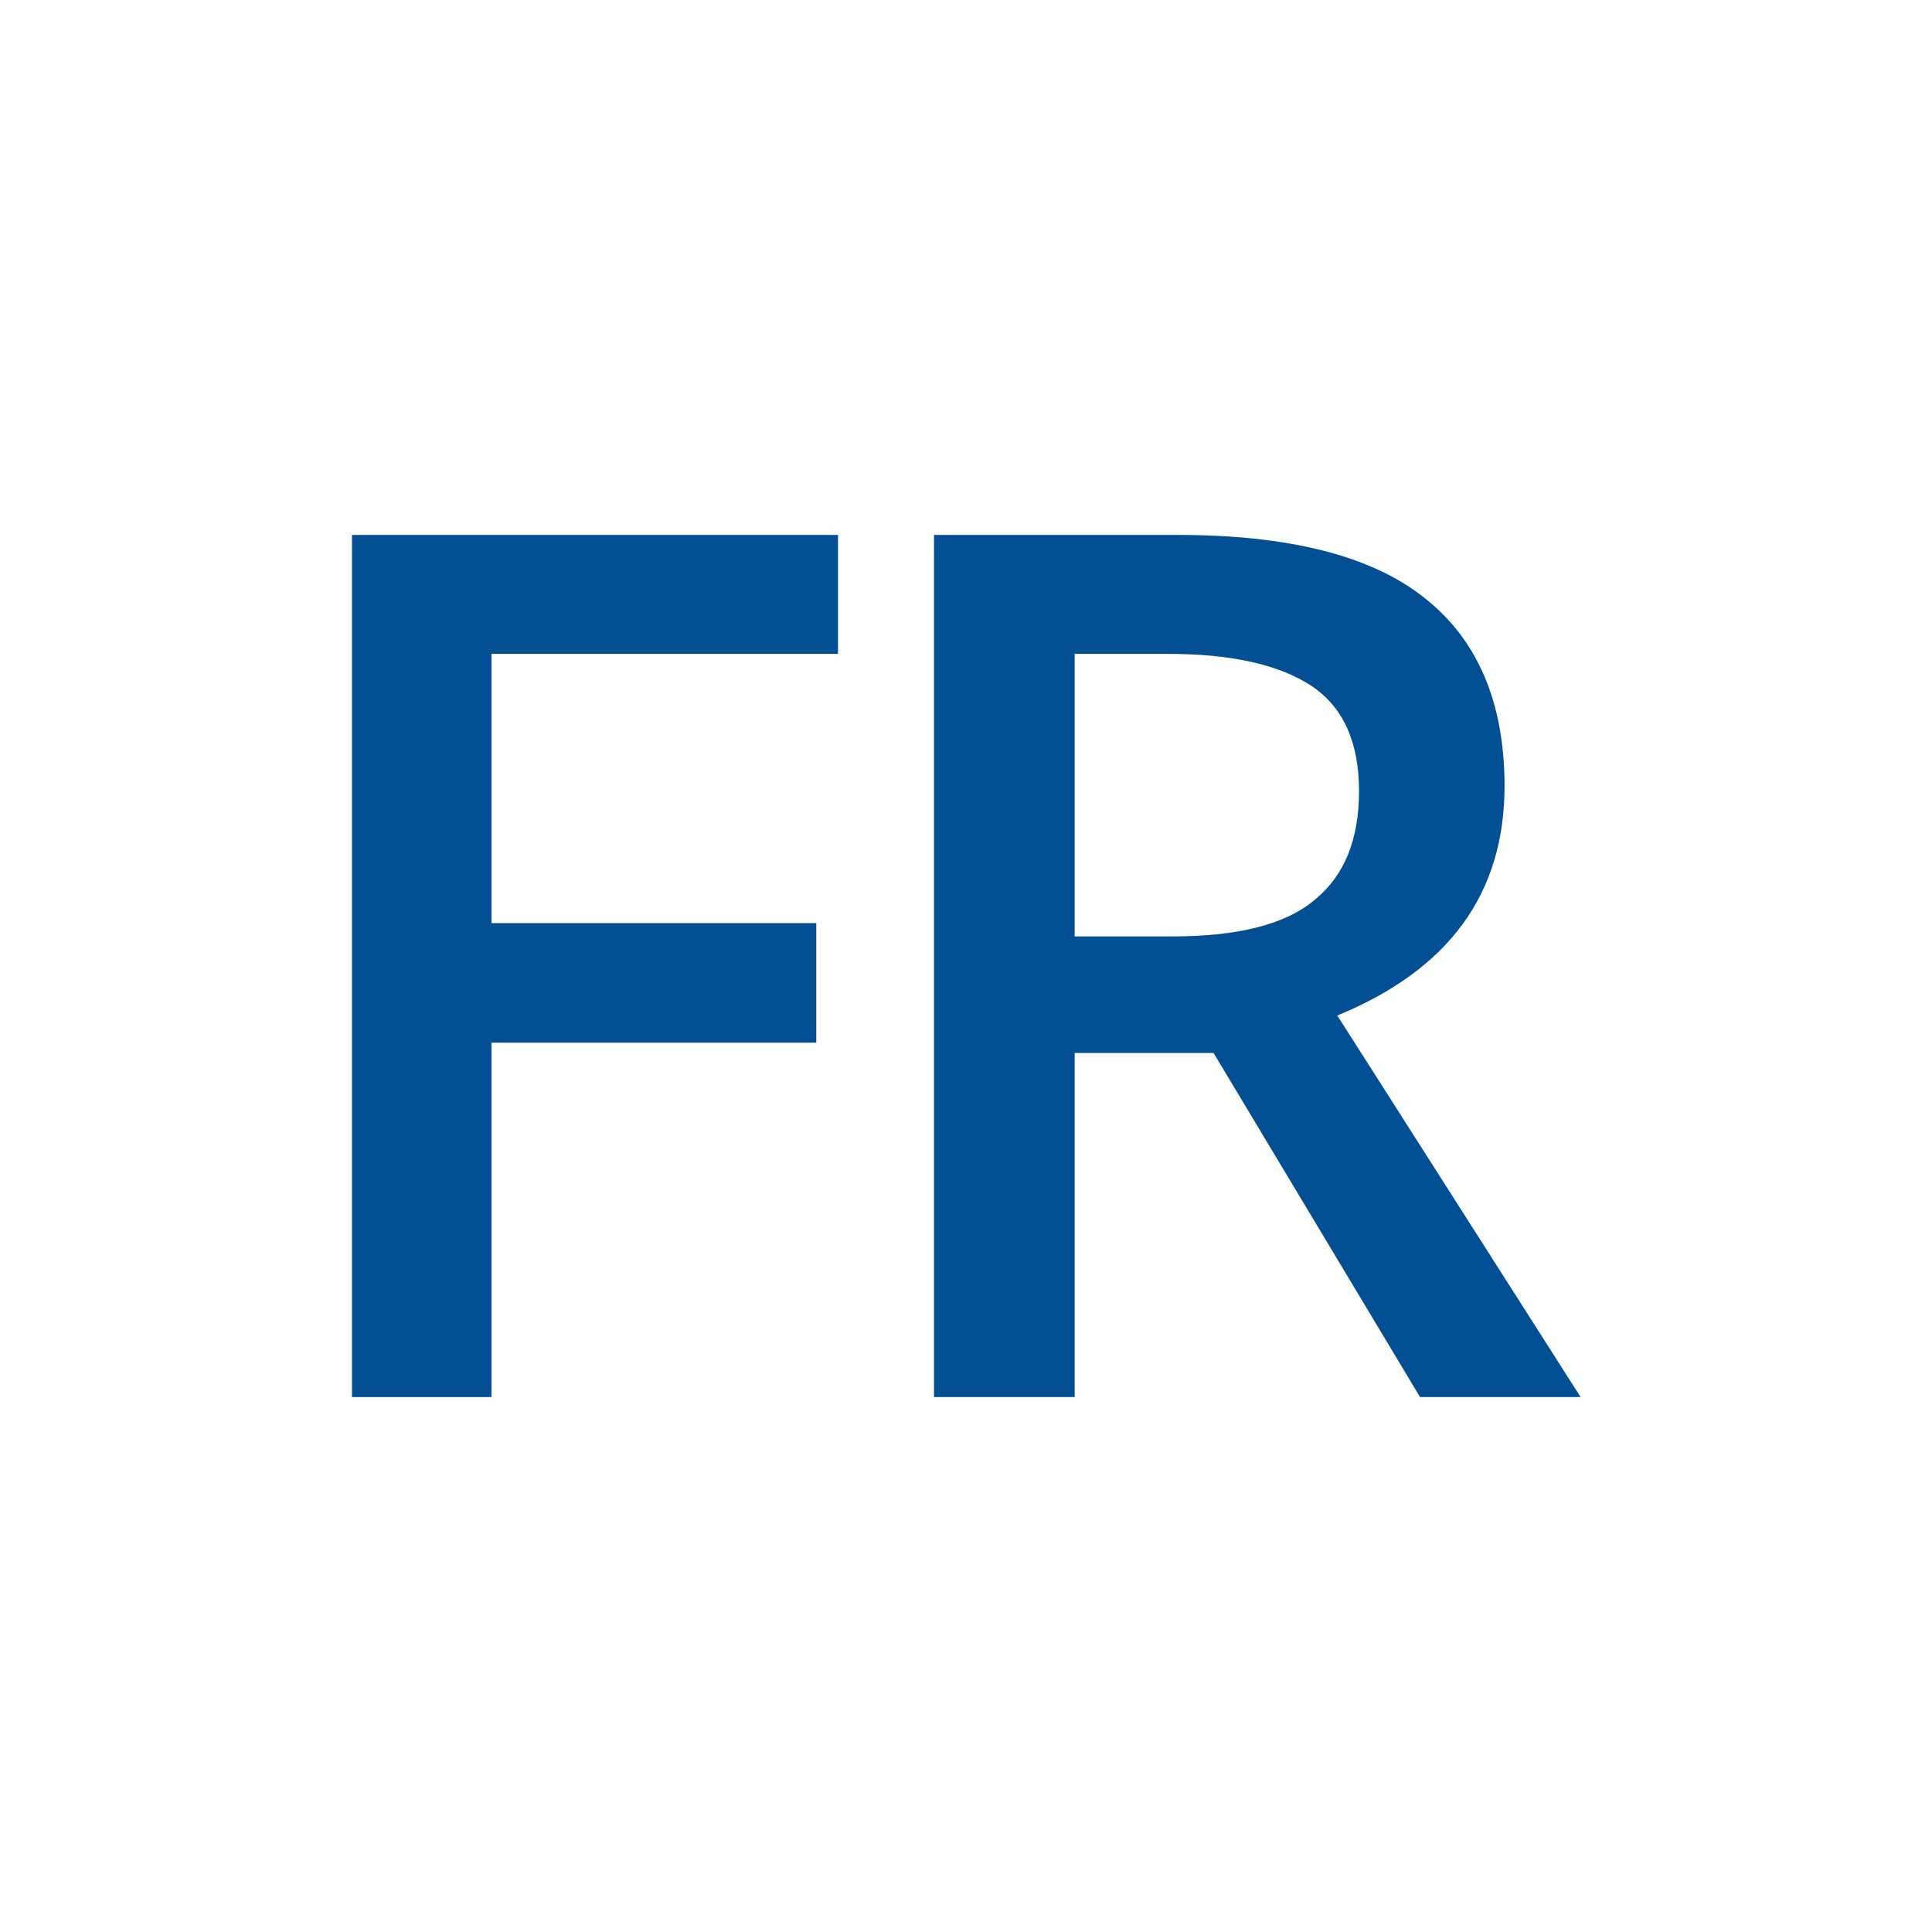
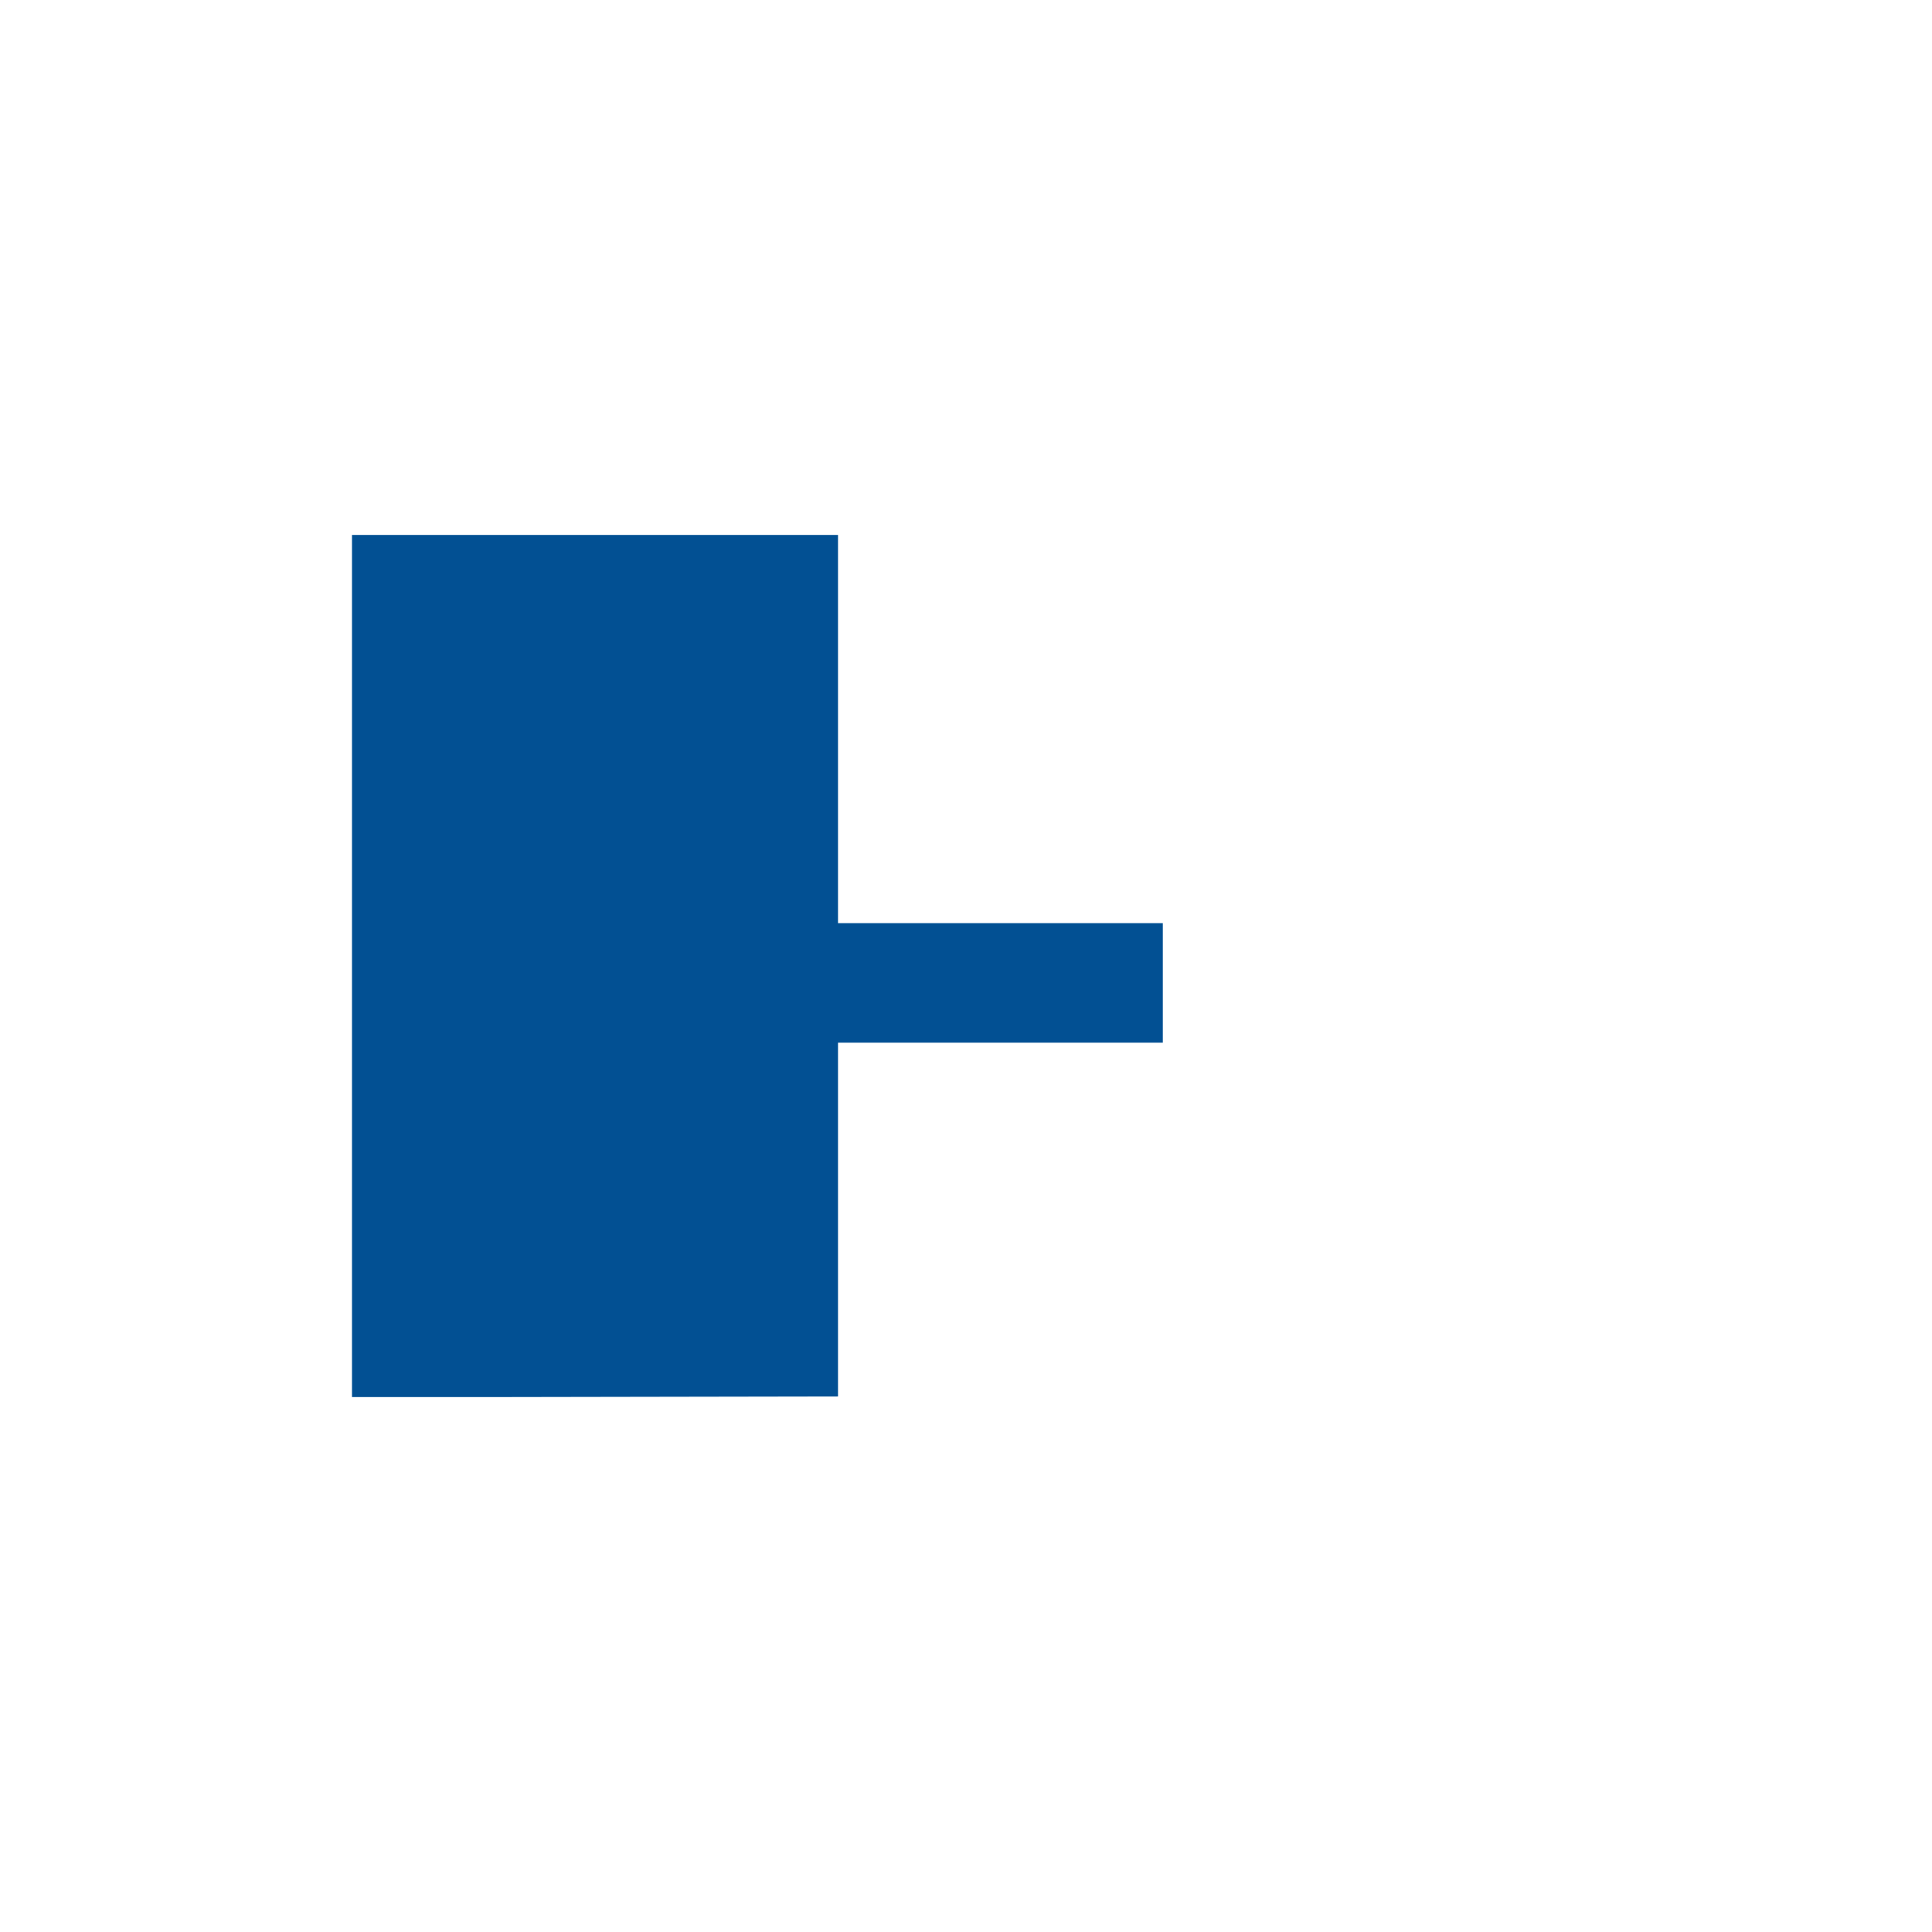
<svg xmlns="http://www.w3.org/2000/svg" id="Ebene_2" viewBox="0 0 32 32">
  <defs>
    <style>.cls-1{fill:#025093;}</style>
  </defs>
-   <path class="cls-1" d="M8.14,23.14h-2.31V8.86H13.88v1.97h-5.74v4.46h5.38v1.98h-5.38v5.86Z" />
-   <path class="cls-1" d="M17.8,17.44v5.7h-2.33V8.86h4.03c1.84,0,3.21,.34,4.09,1.04,.88,.69,1.33,1.73,1.33,3.12,0,1.78-.92,3.04-2.77,3.8l4.03,6.32h-2.66l-3.42-5.7h-2.3Zm0-1.93h1.62c1.09,0,1.88-.2,2.36-.61,.49-.4,.73-1,.73-1.8s-.26-1.39-.79-1.74-1.32-.53-2.38-.53h-1.54v4.67Z" />
+   <path class="cls-1" d="M8.14,23.14h-2.31V8.86H13.88v1.97v4.46h5.38v1.98h-5.38v5.86Z" />
</svg>